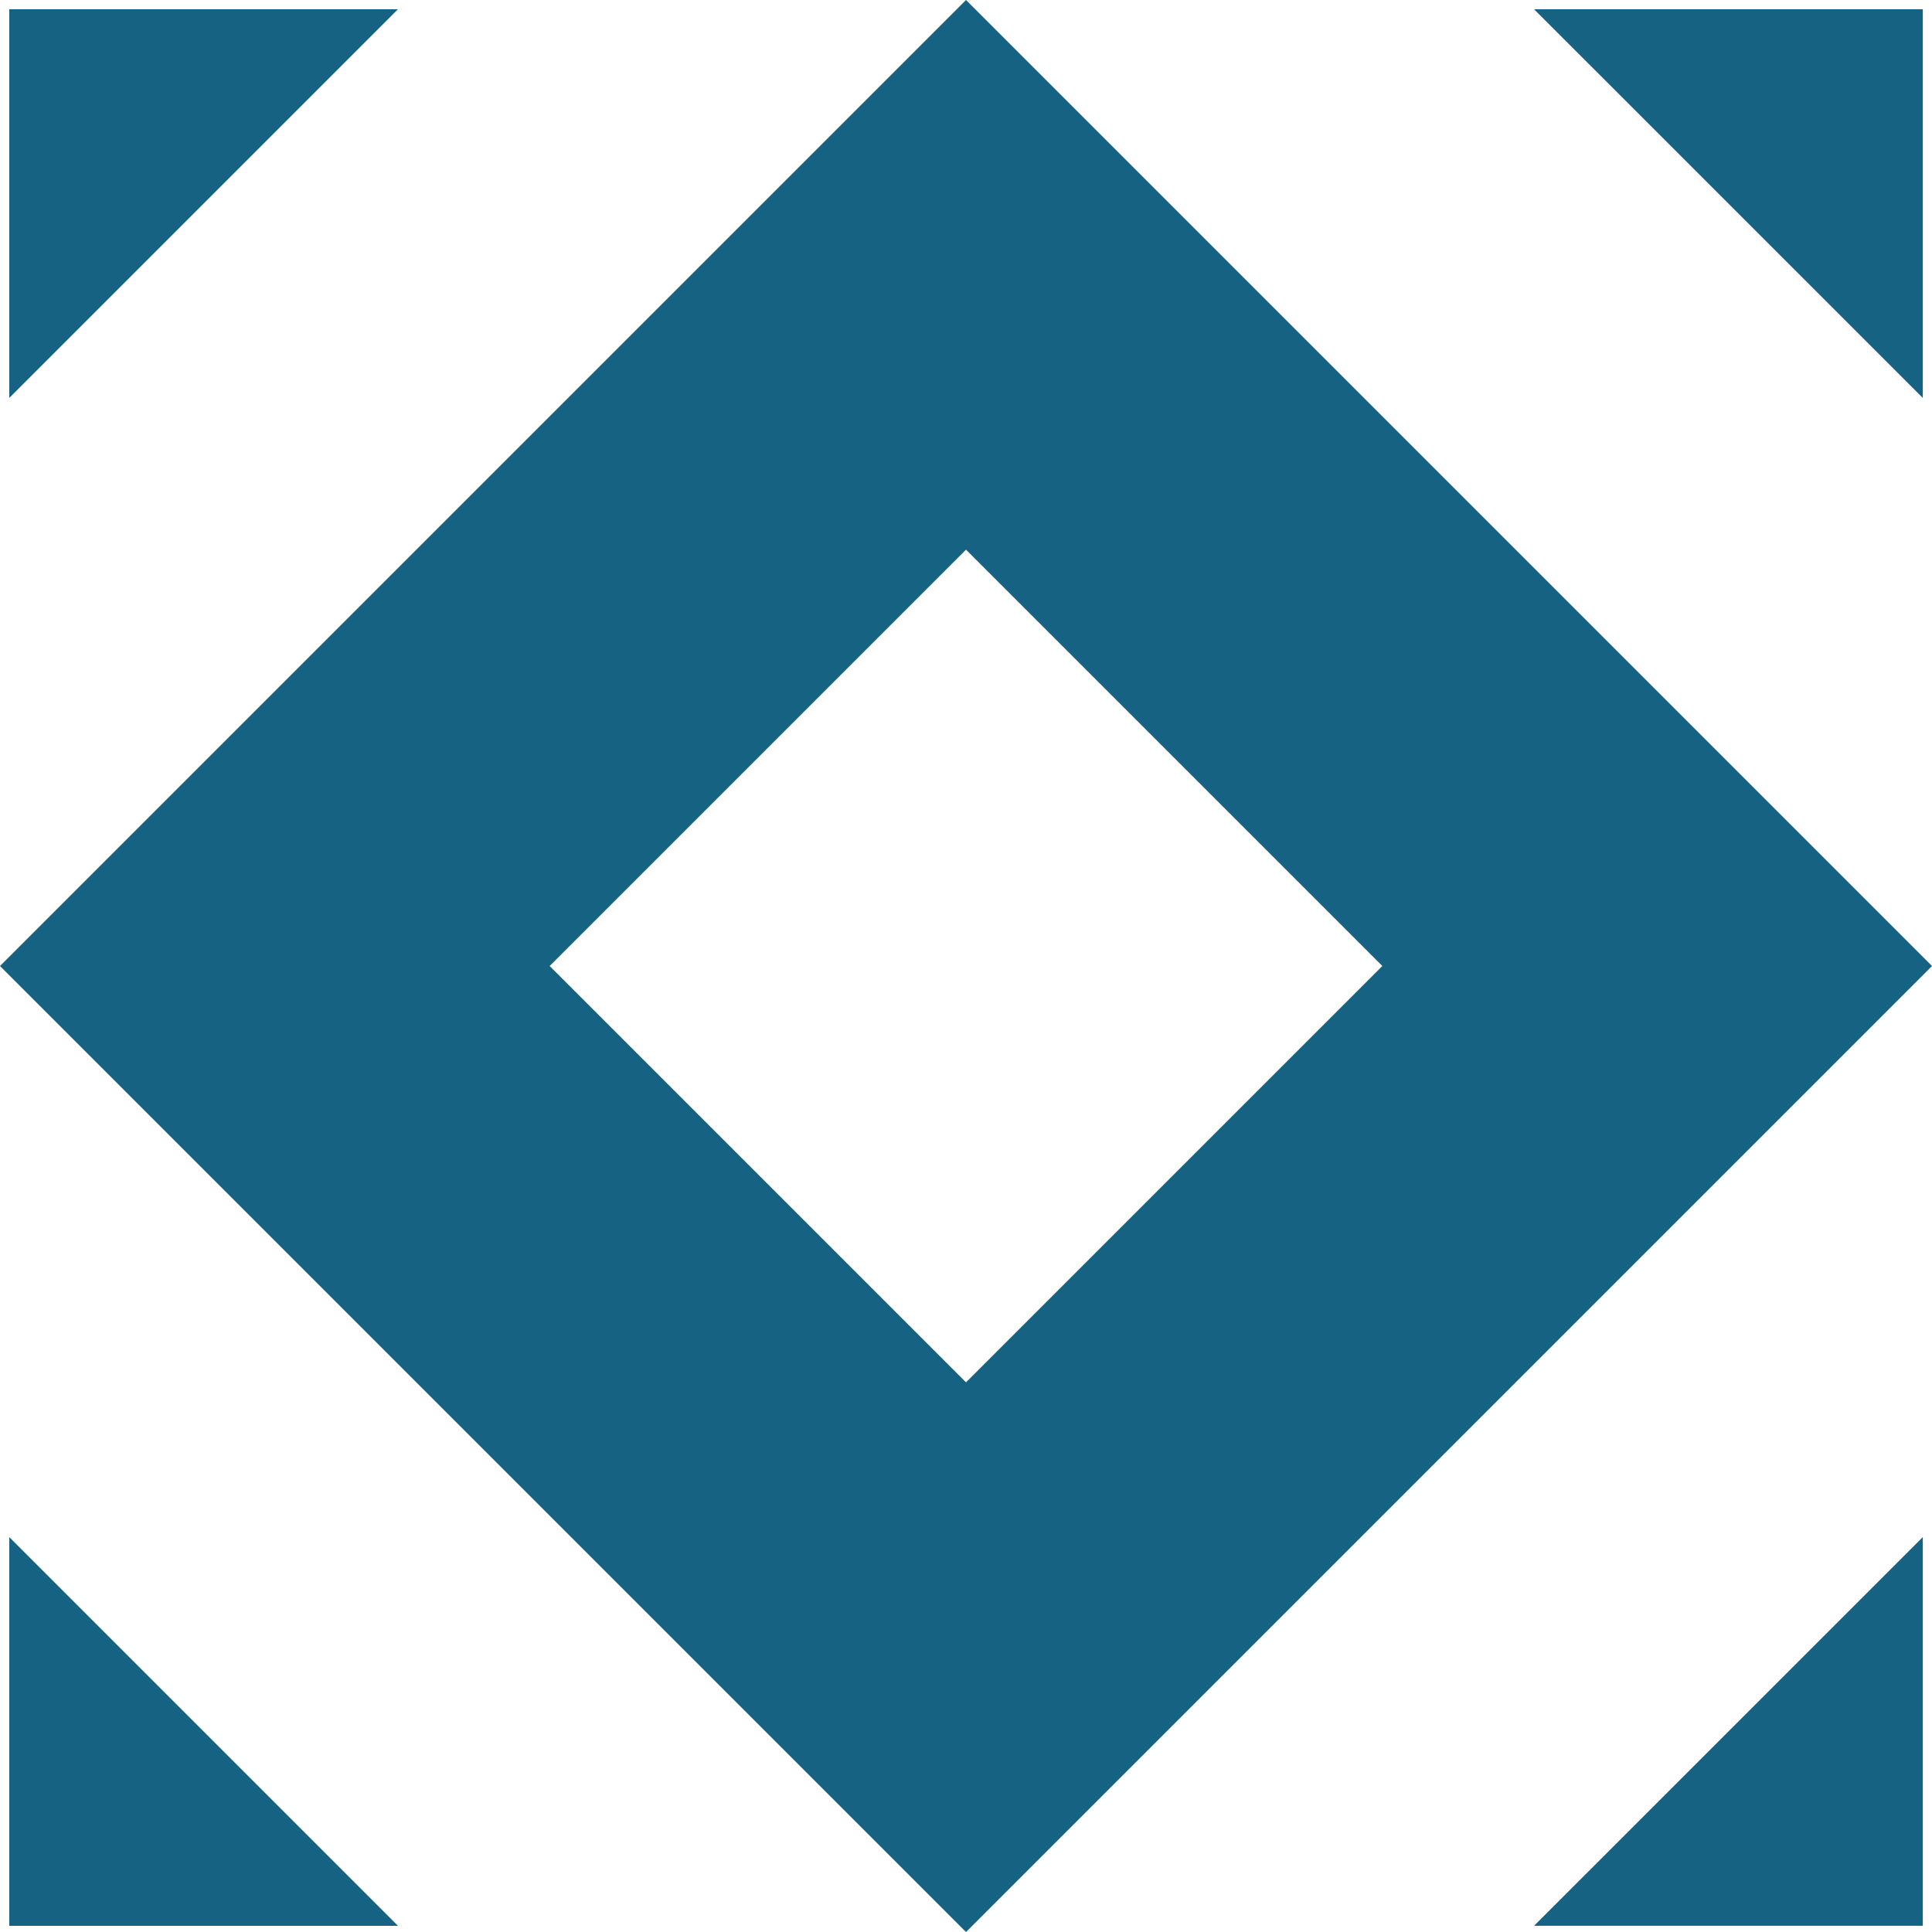
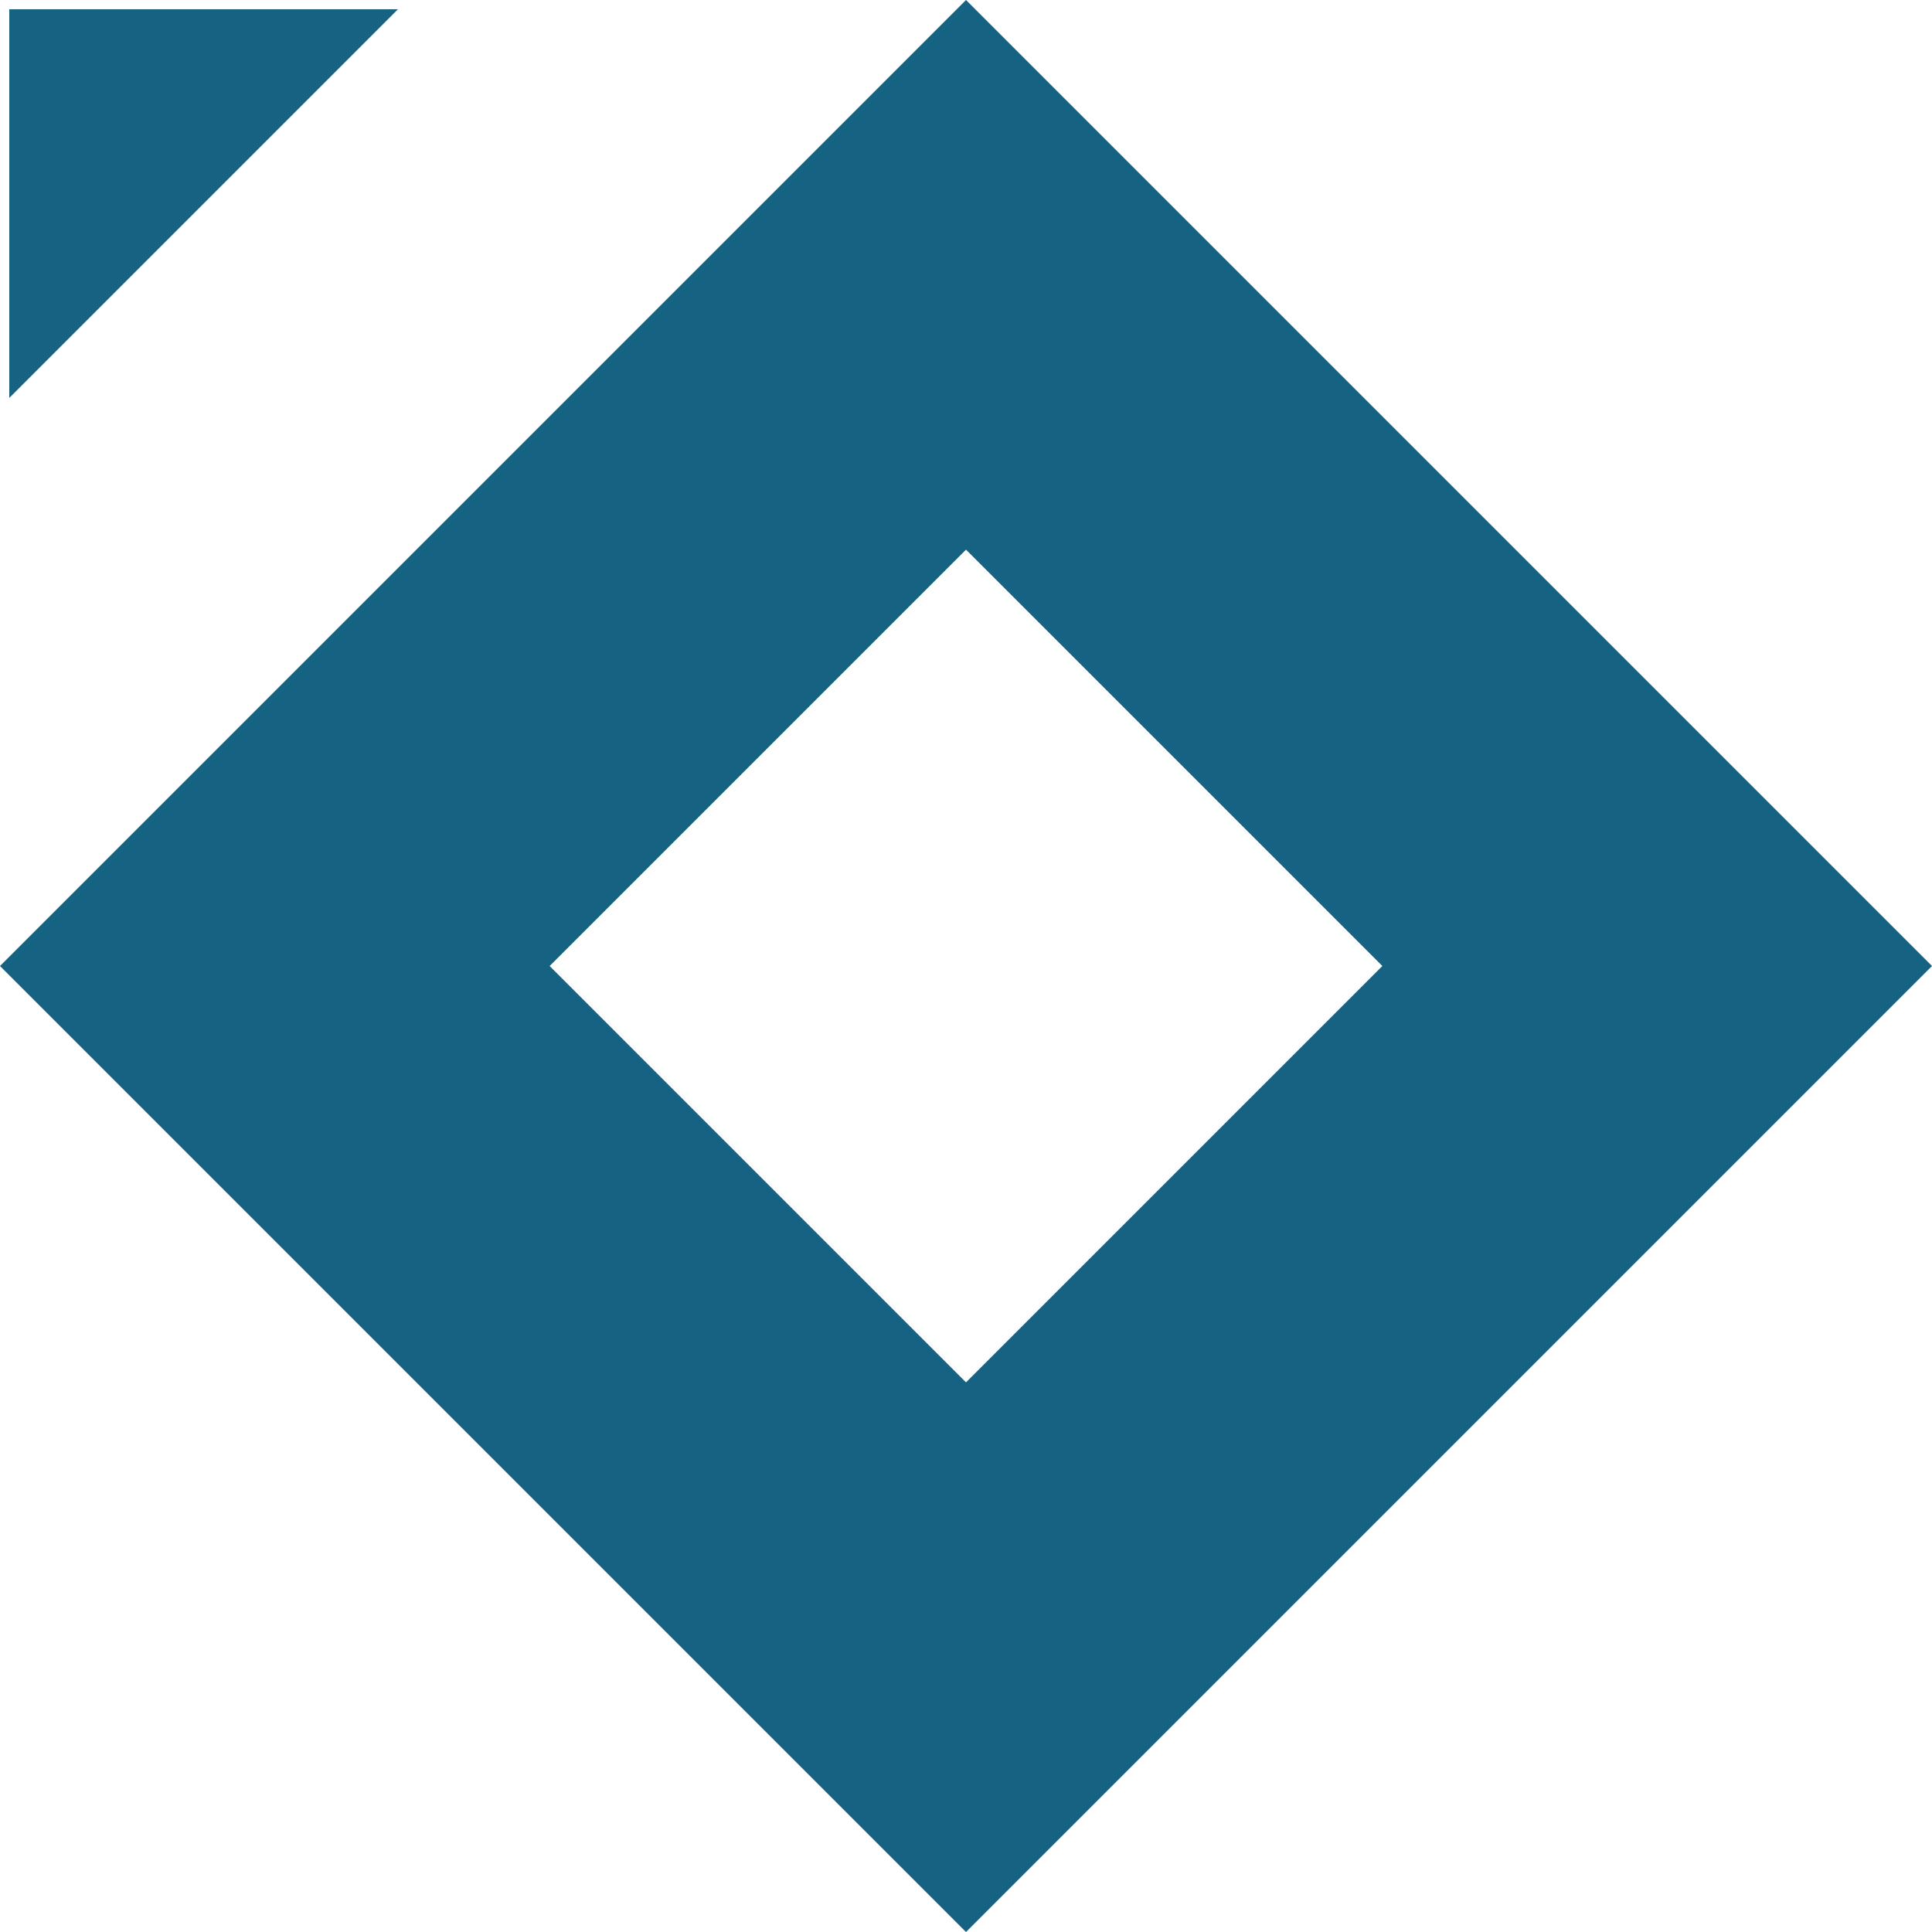
<svg xmlns="http://www.w3.org/2000/svg" width="140.905" height="140.905" viewBox="0 0 140.905 140.905">
  <defs>
    <style>.b,.c{fill:none;}.b{stroke:#156282;stroke-miterlimit:10;stroke-width:28.346px;}.d{fill:#156282;}</style>
  </defs>
  <g class="a" transform="translate(-366.134 -417.825)">
    <rect class="b" width="71.289" height="71.289" transform="translate(436.587 437.869) rotate(45)" />
-     <rect class="c" width="140" height="140" transform="translate(506.587 418.277) rotate(90)" />
    <path class="d" d="M366.81,446.846V418.5h28.346" />
-     <path class="d" d="M479.75,418.5H508.1v28.346" transform="translate(-1.732)" />
-     <path class="d" d="M508.1,531.663v28.346H479.75" transform="translate(-1.732 -1.732)" />
-     <path class="d" d="M395.156,560.01H366.81V531.663" transform="translate(0 -1.732)" />
  </g>
</svg>